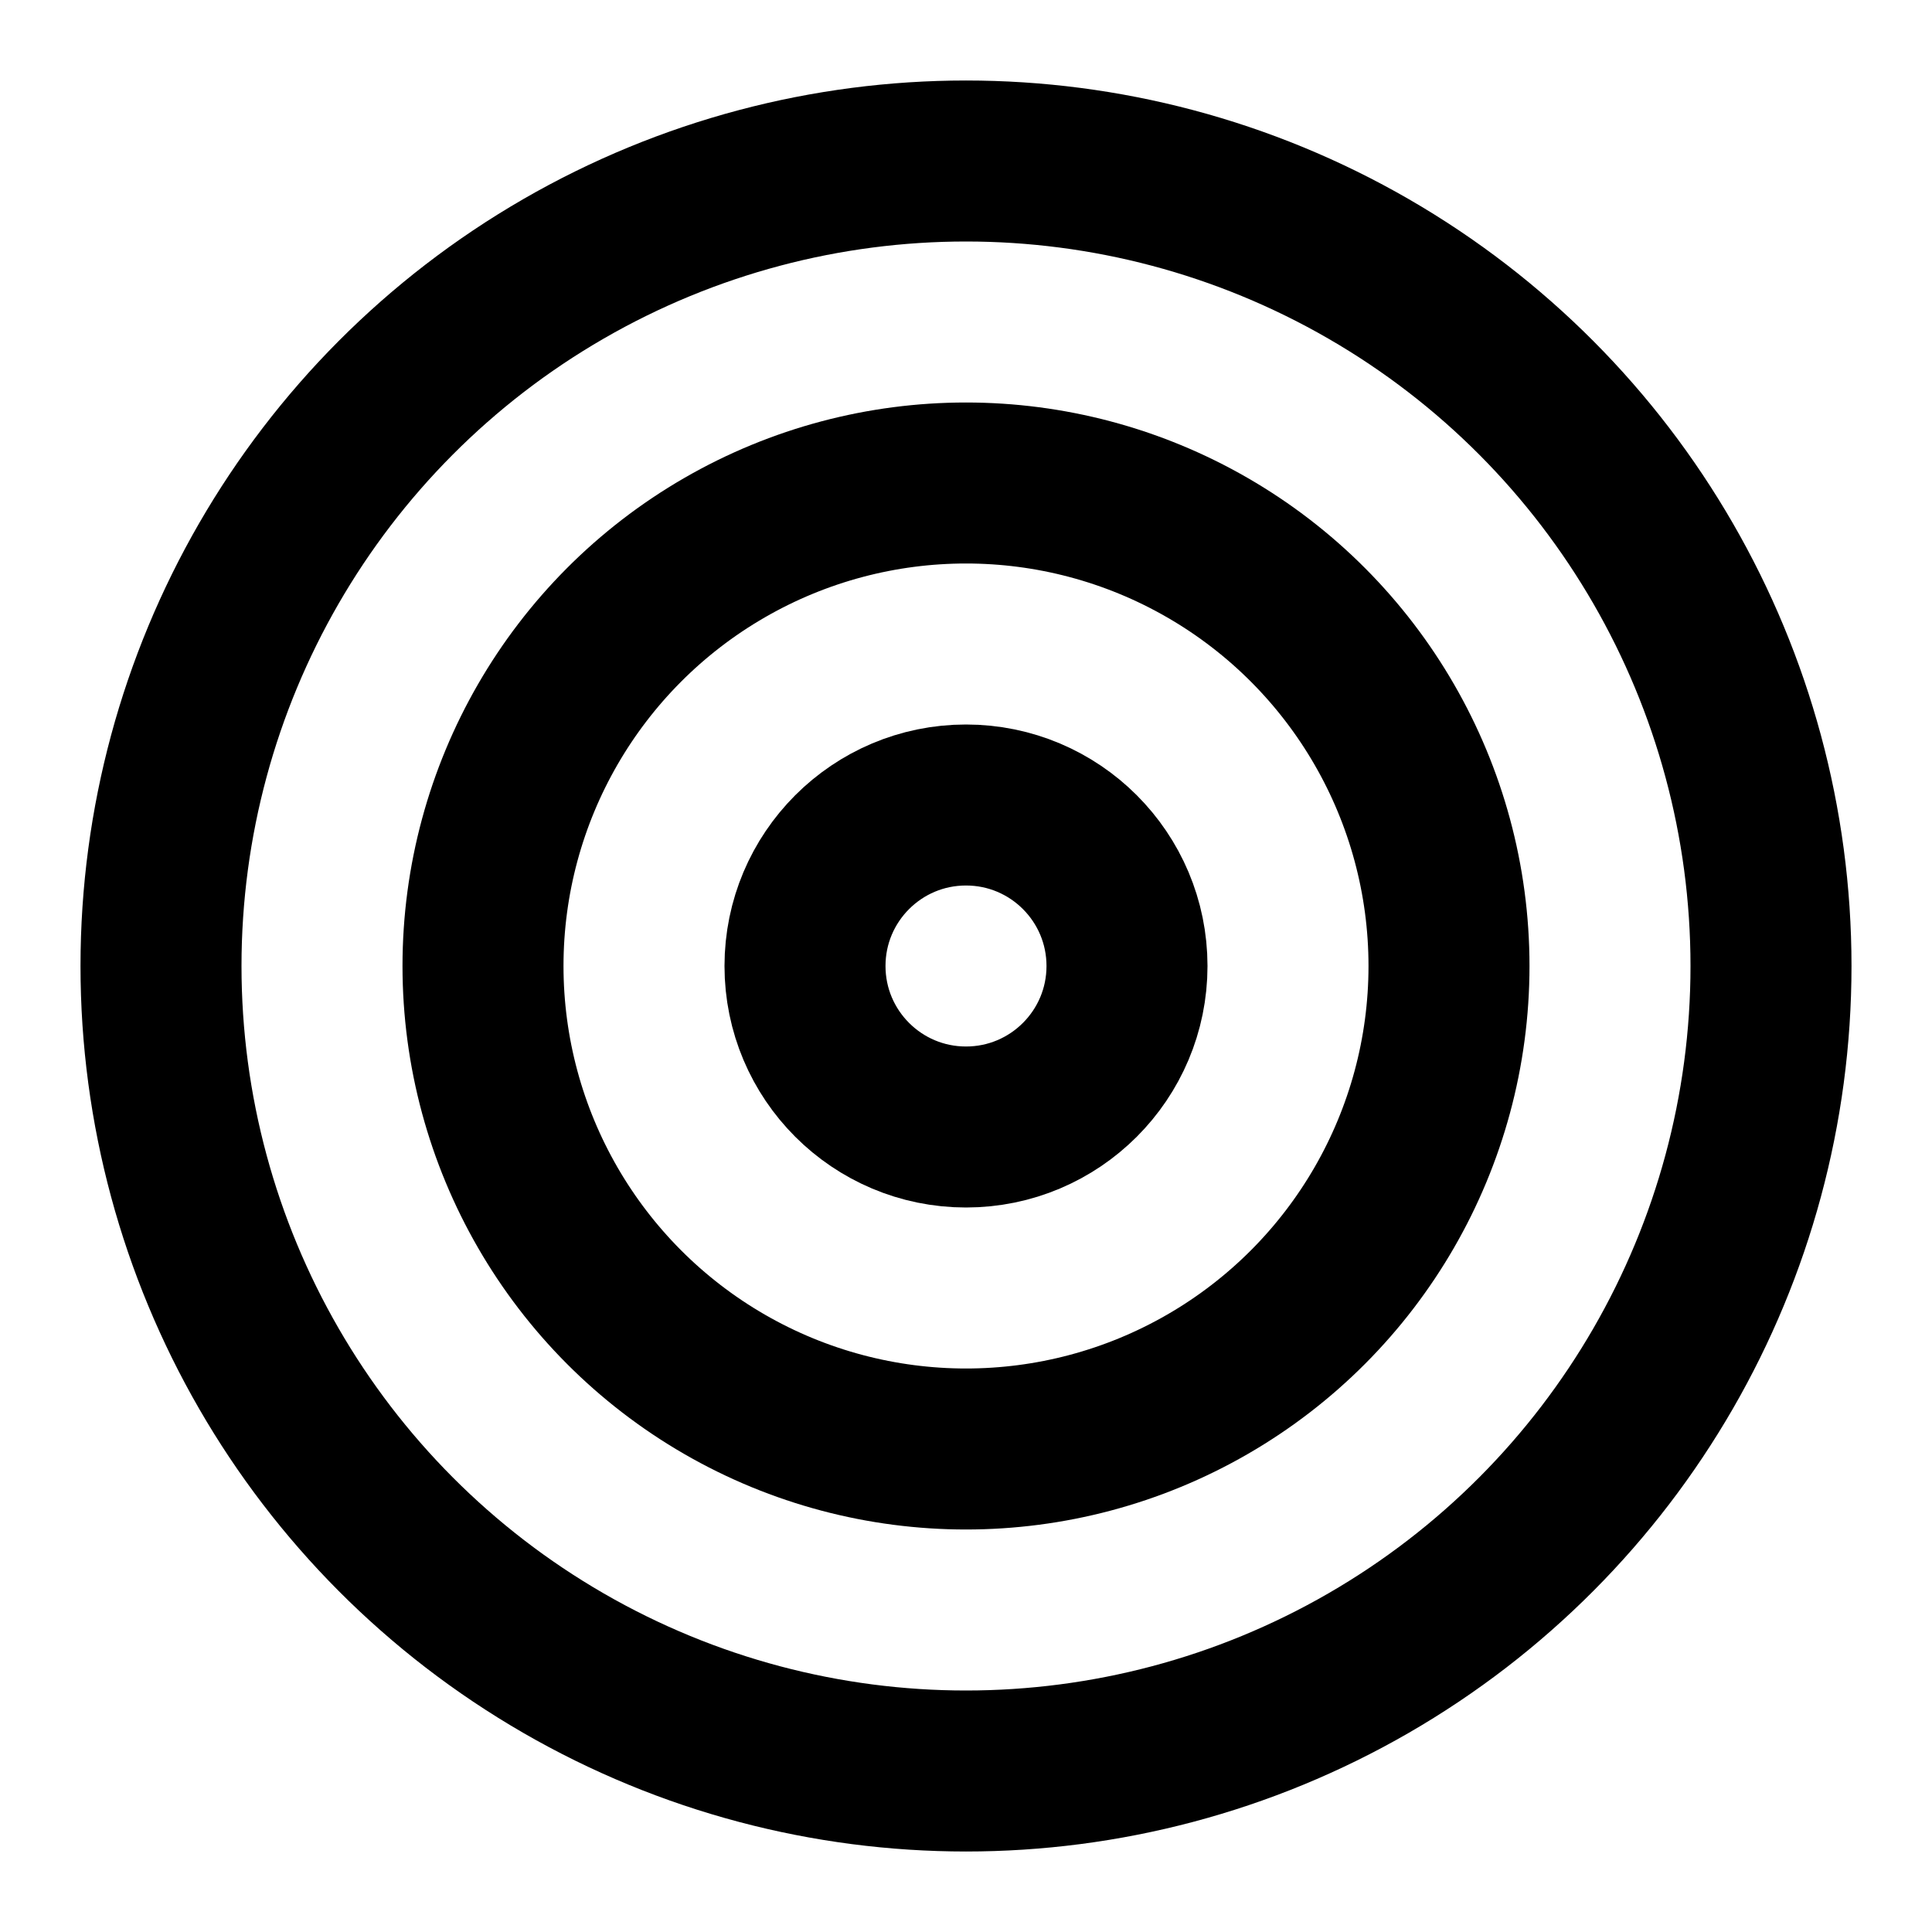
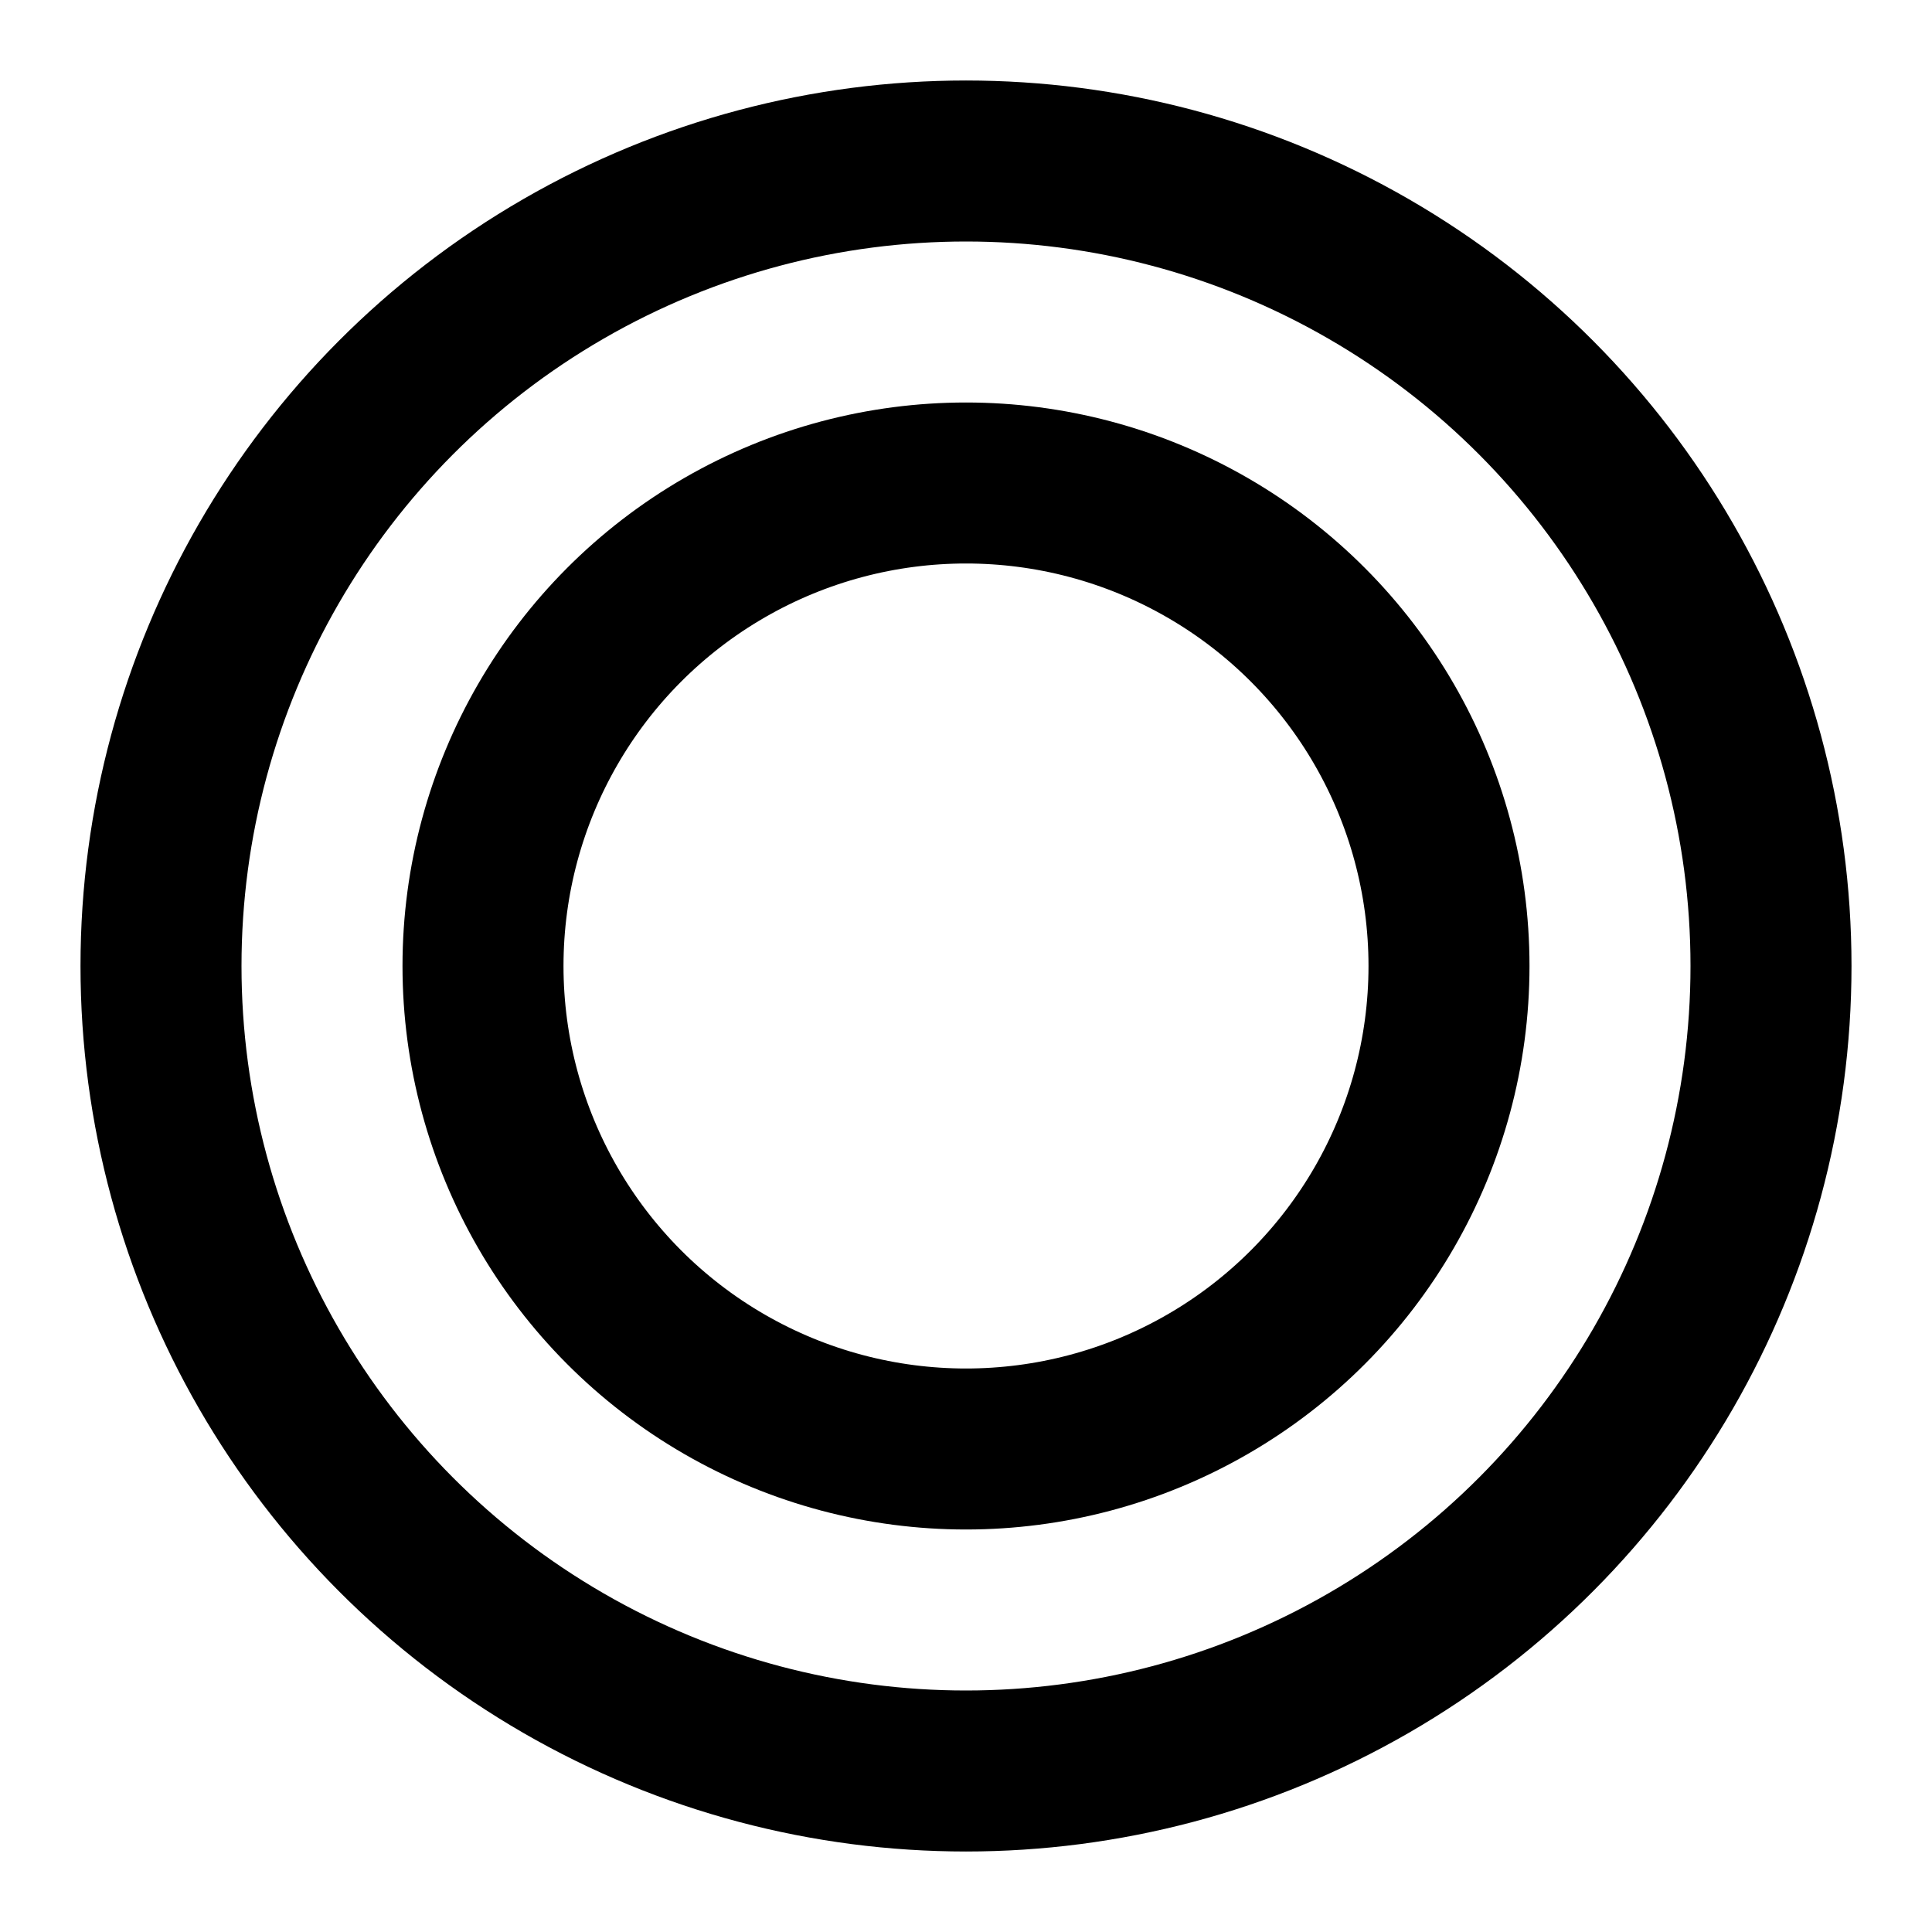
<svg xmlns="http://www.w3.org/2000/svg" width="24" height="24" viewBox="0 0 24 24" fill="none" stroke="currentColor" stroke-width="2" stroke-linecap="round" stroke-linejoin="round" class="lucide lucide-target h-6 w-6 text-primary">
  <circle cx="12" cy="12" r="10" />
  <circle cx="12" cy="12" r="6" />
-   <circle cx="12" cy="12" r="2" />
</svg>